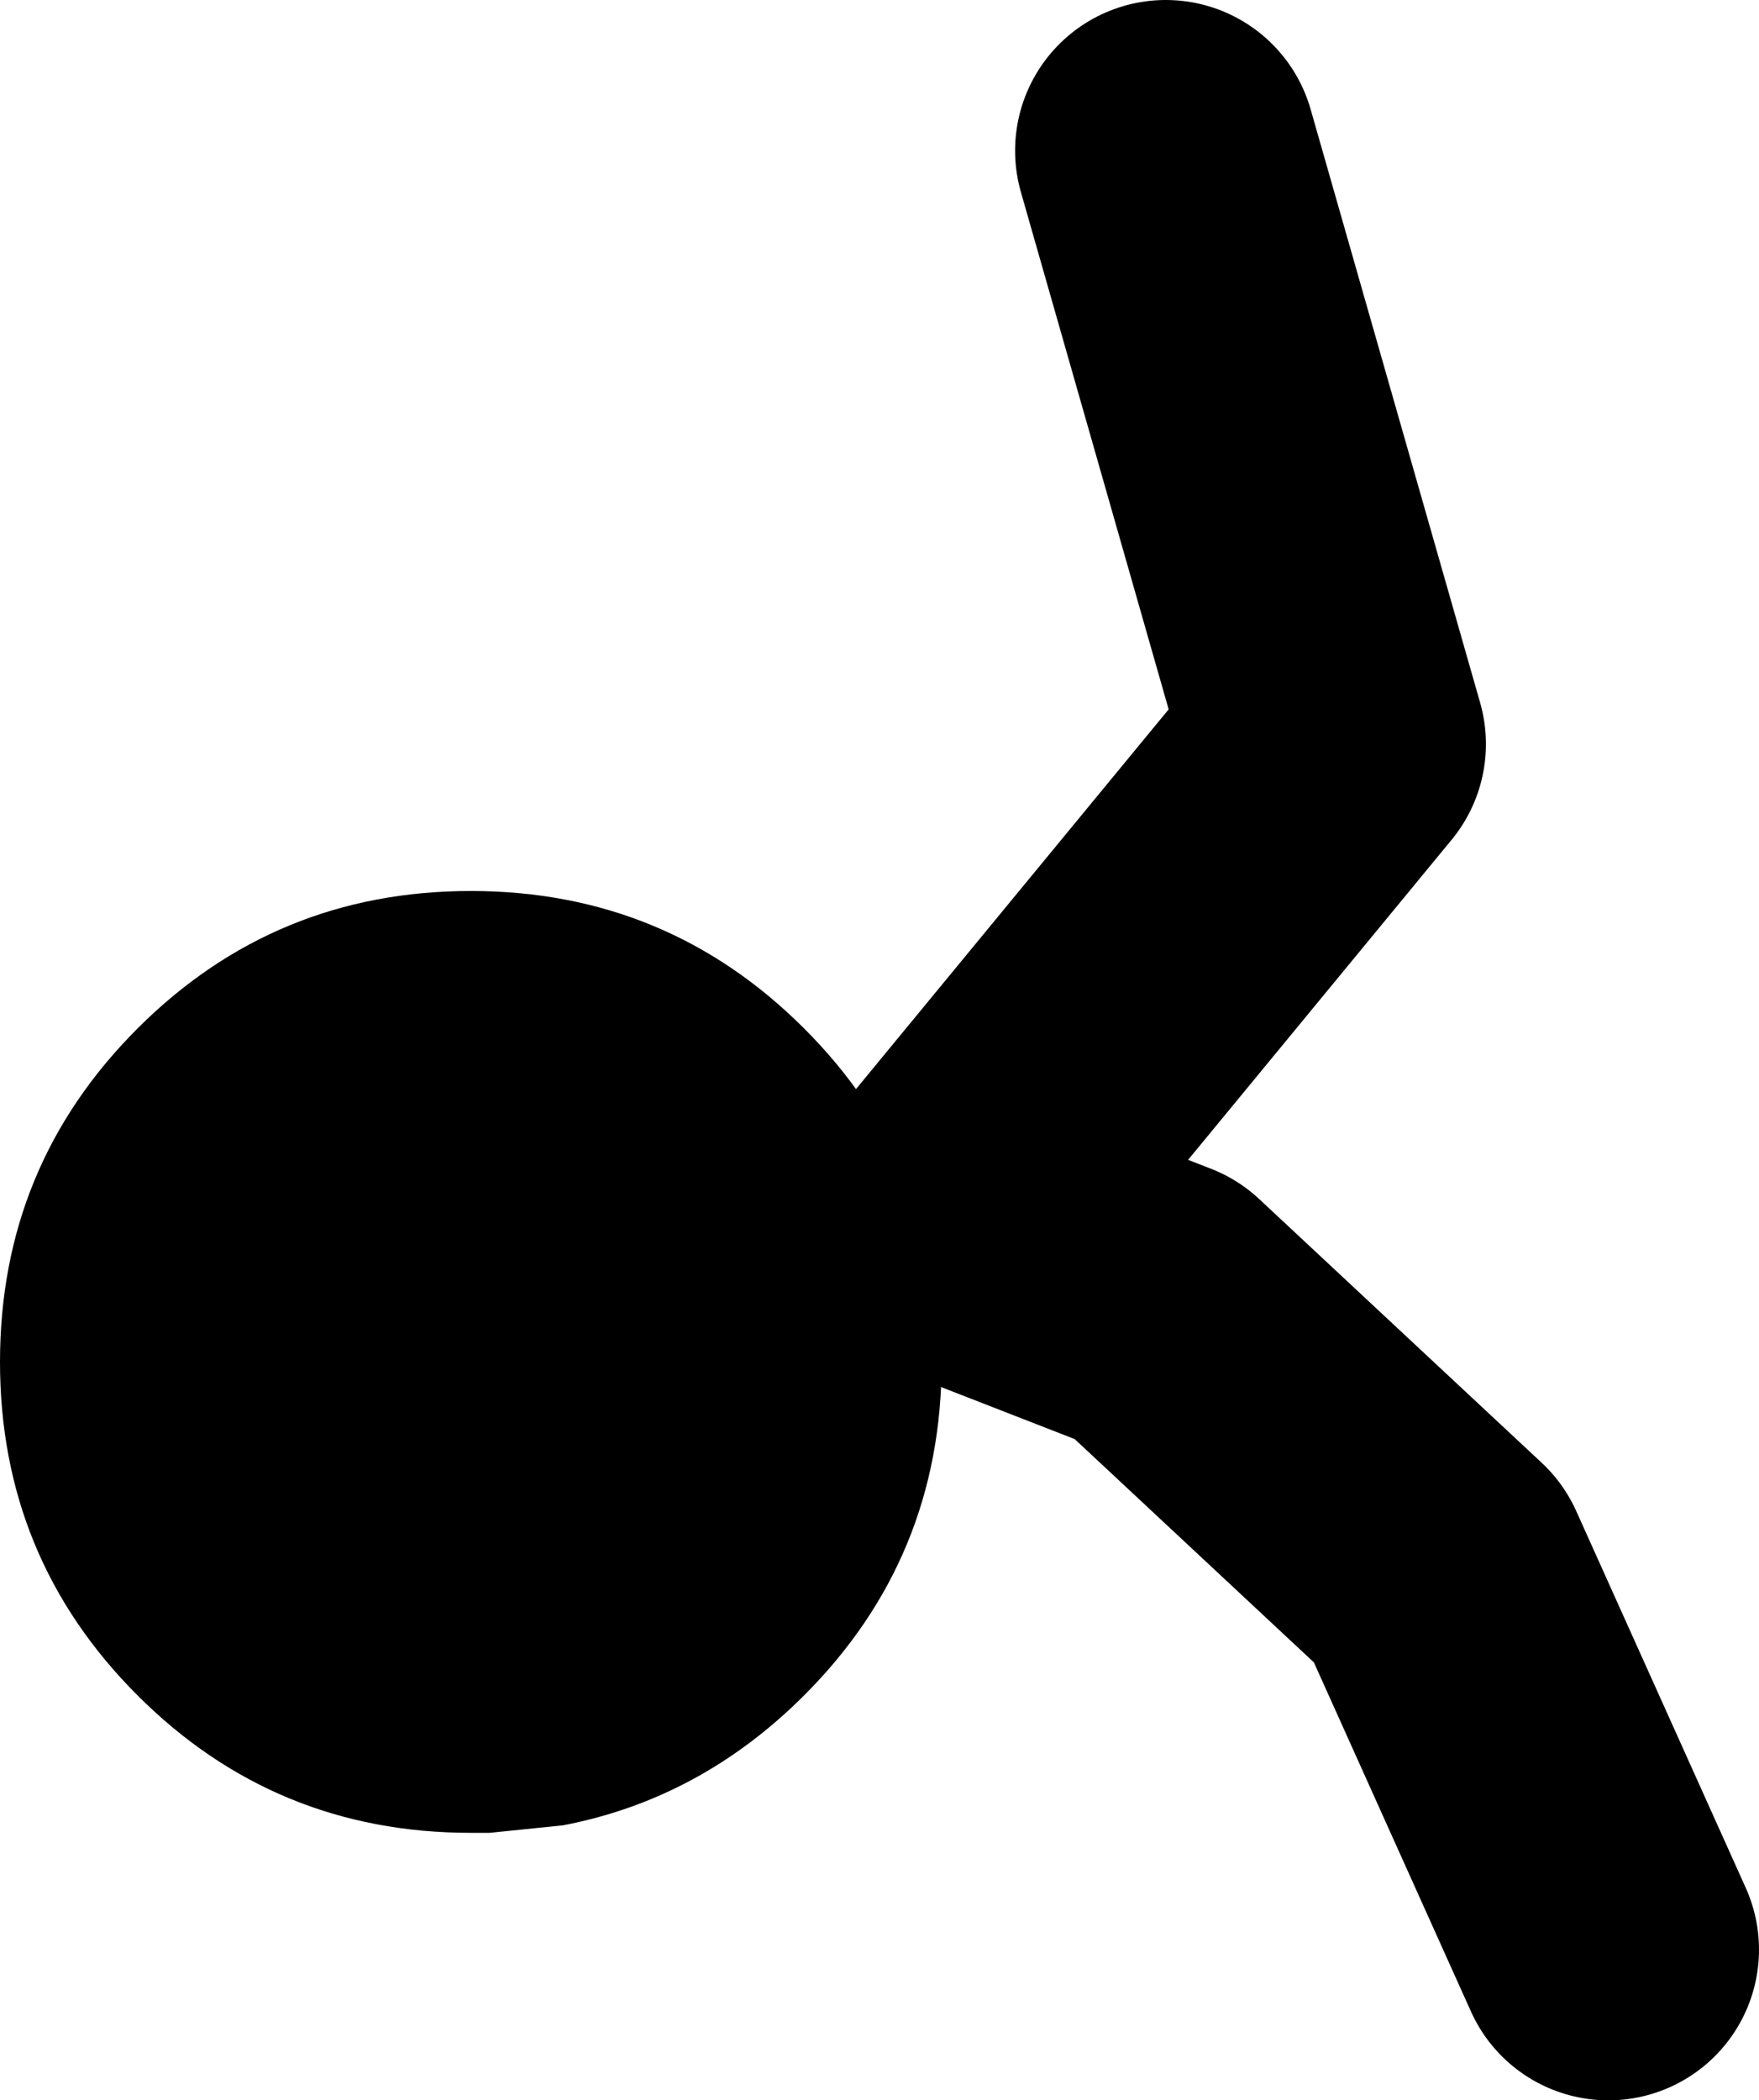
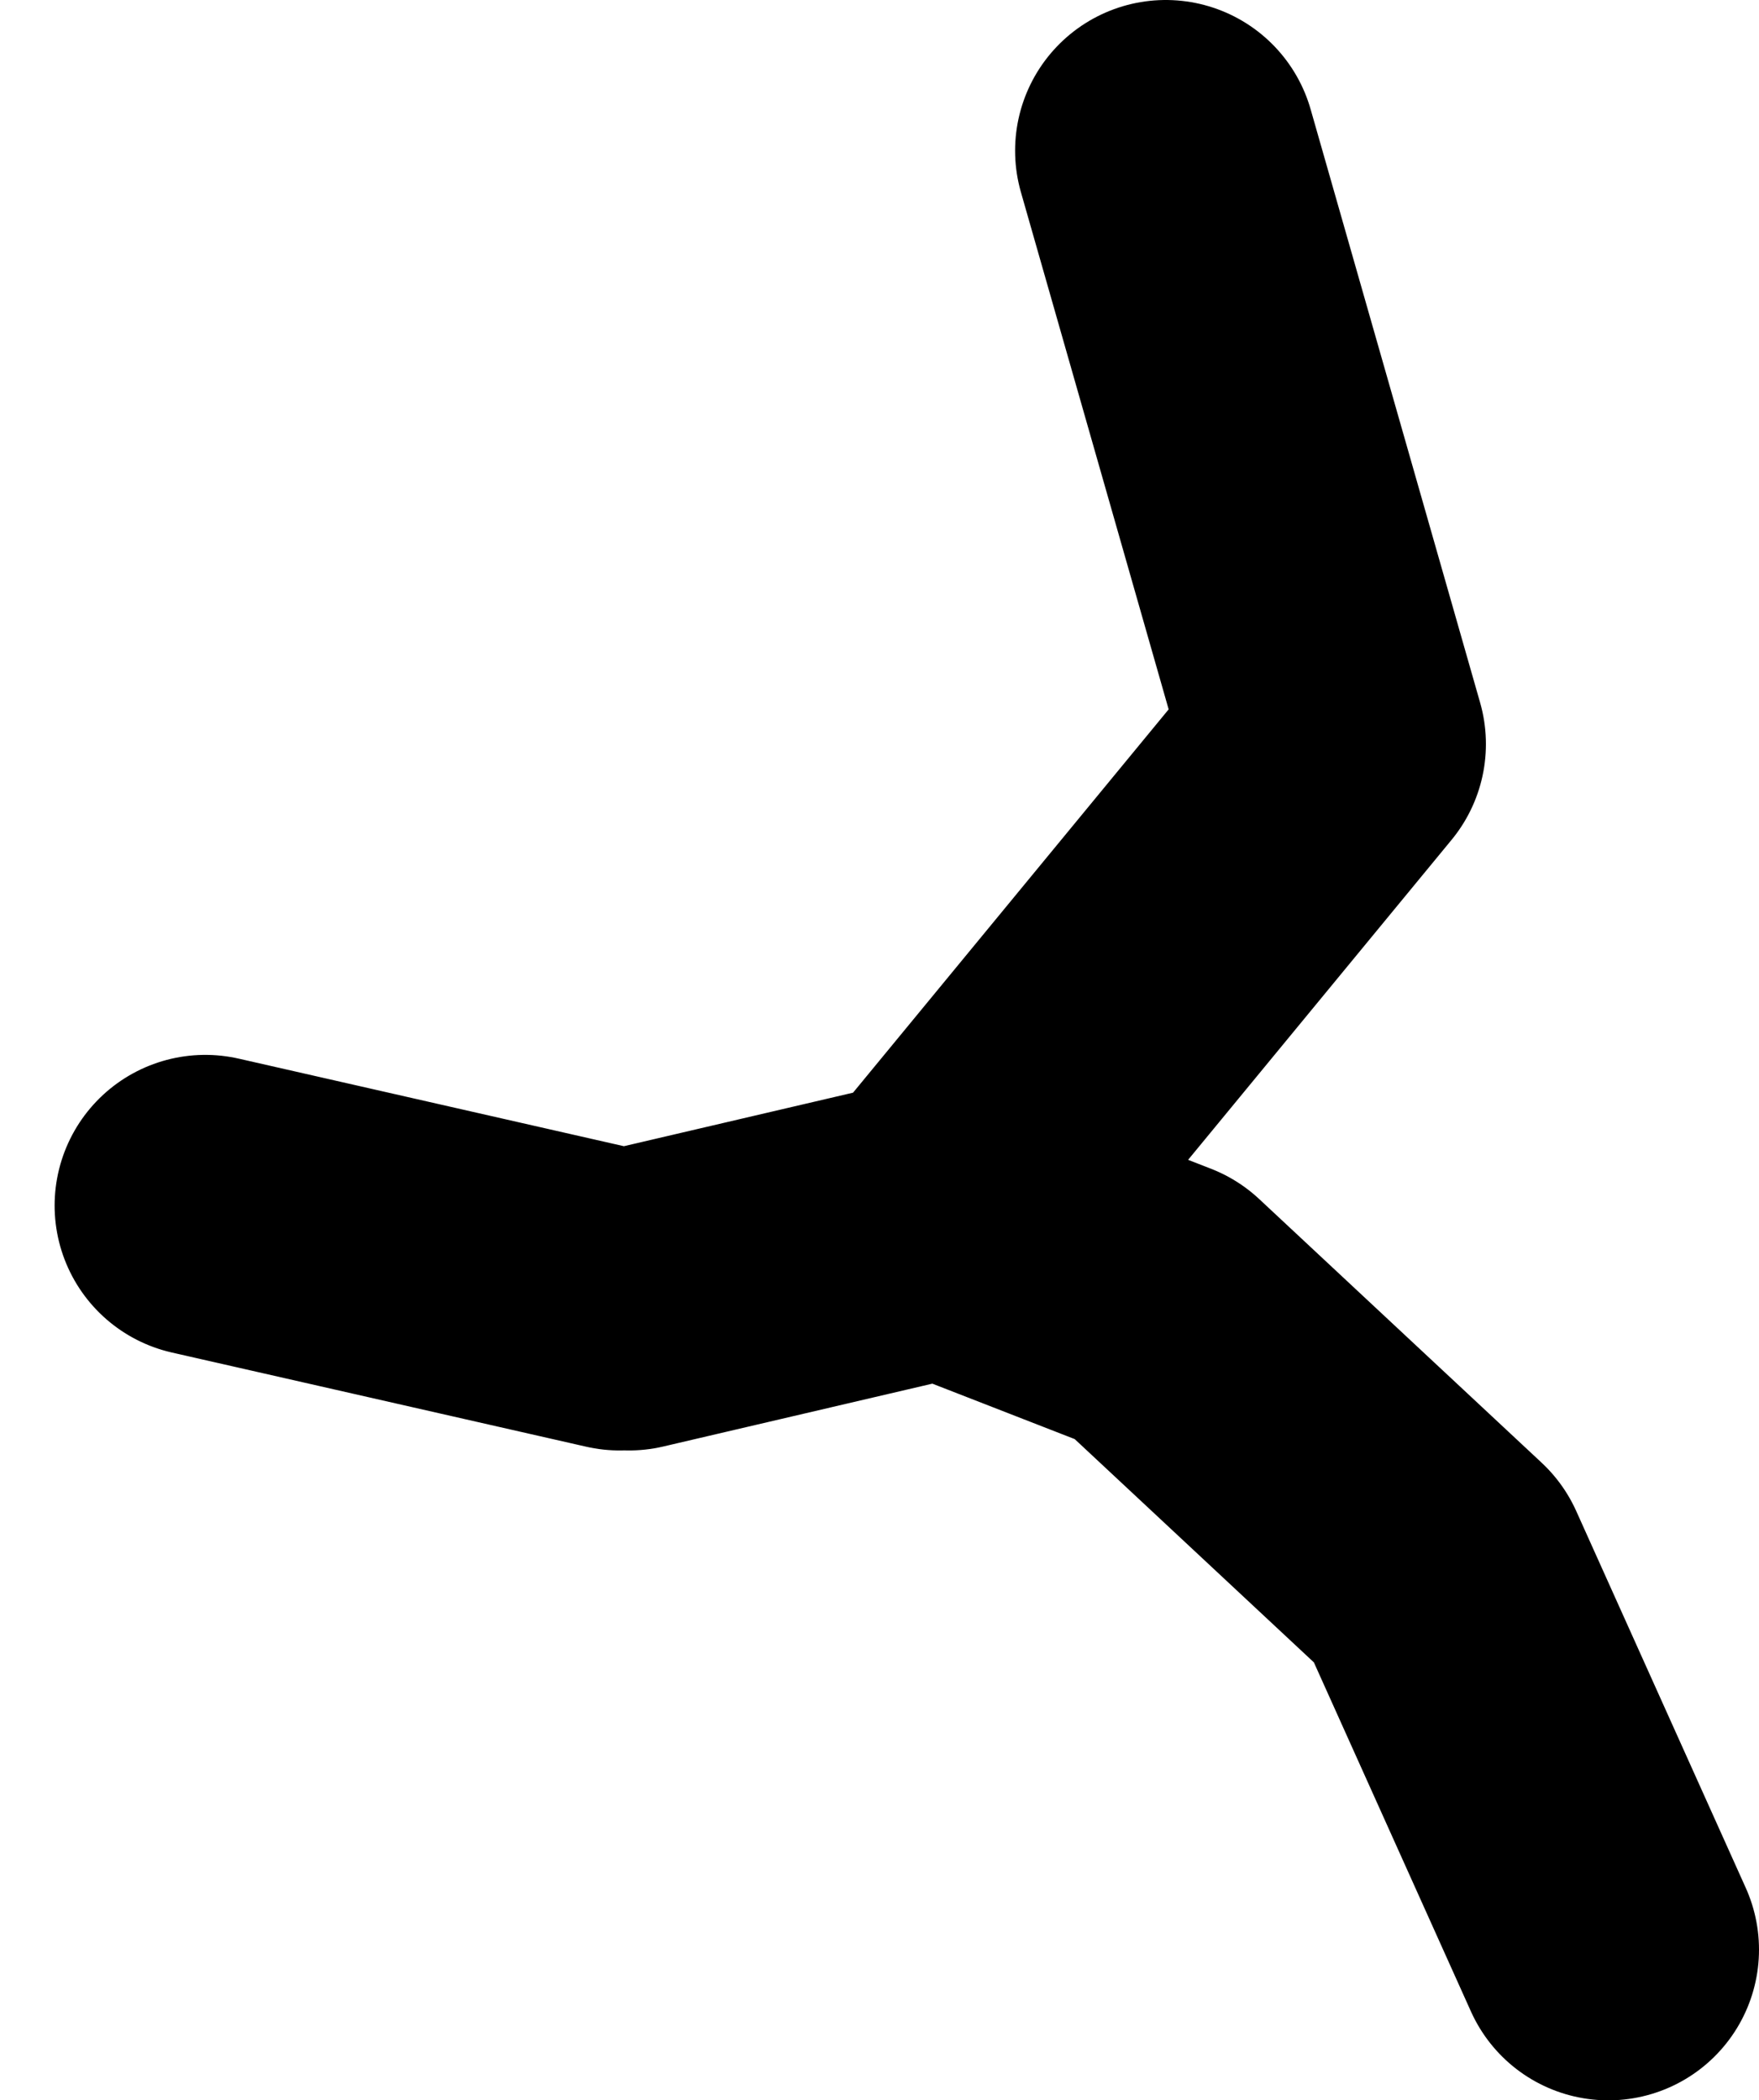
<svg xmlns="http://www.w3.org/2000/svg" height="55.75px" width="46.7px">
  <g transform="matrix(1.0, 0.0, 0.0, 1.0, 69.0, -50.2)">
    <path d="M-52.3 84.7 L-43.95 82.75 -44.05 82.7 -33.55 69.95 -38.05 54.2 M-52.55 84.7 L-63.55 82.2 M-26.3 101.95 L-30.8 91.95 -38.3 84.95 -43.95 82.75" fill="none" stroke="#000000" stroke-linecap="round" stroke-linejoin="round" stroke-width="8.0" />
-     <path d="M-47.65 95.2 Q-50.4 97.95 -54.05 98.65 L-56.0 98.85 -56.5 98.85 Q-61.7 98.85 -65.35 95.2 -69.0 91.55 -69.0 86.35 -69.0 81.15 -65.35 77.5 -61.7 73.85 -56.5 73.85 -51.3 73.85 -47.65 77.5 -44.0 81.15 -44.0 86.35 -44.0 91.55 -47.65 95.2" fill="#000000" fill-rule="evenodd" stroke="none" />
  </g>
</svg>